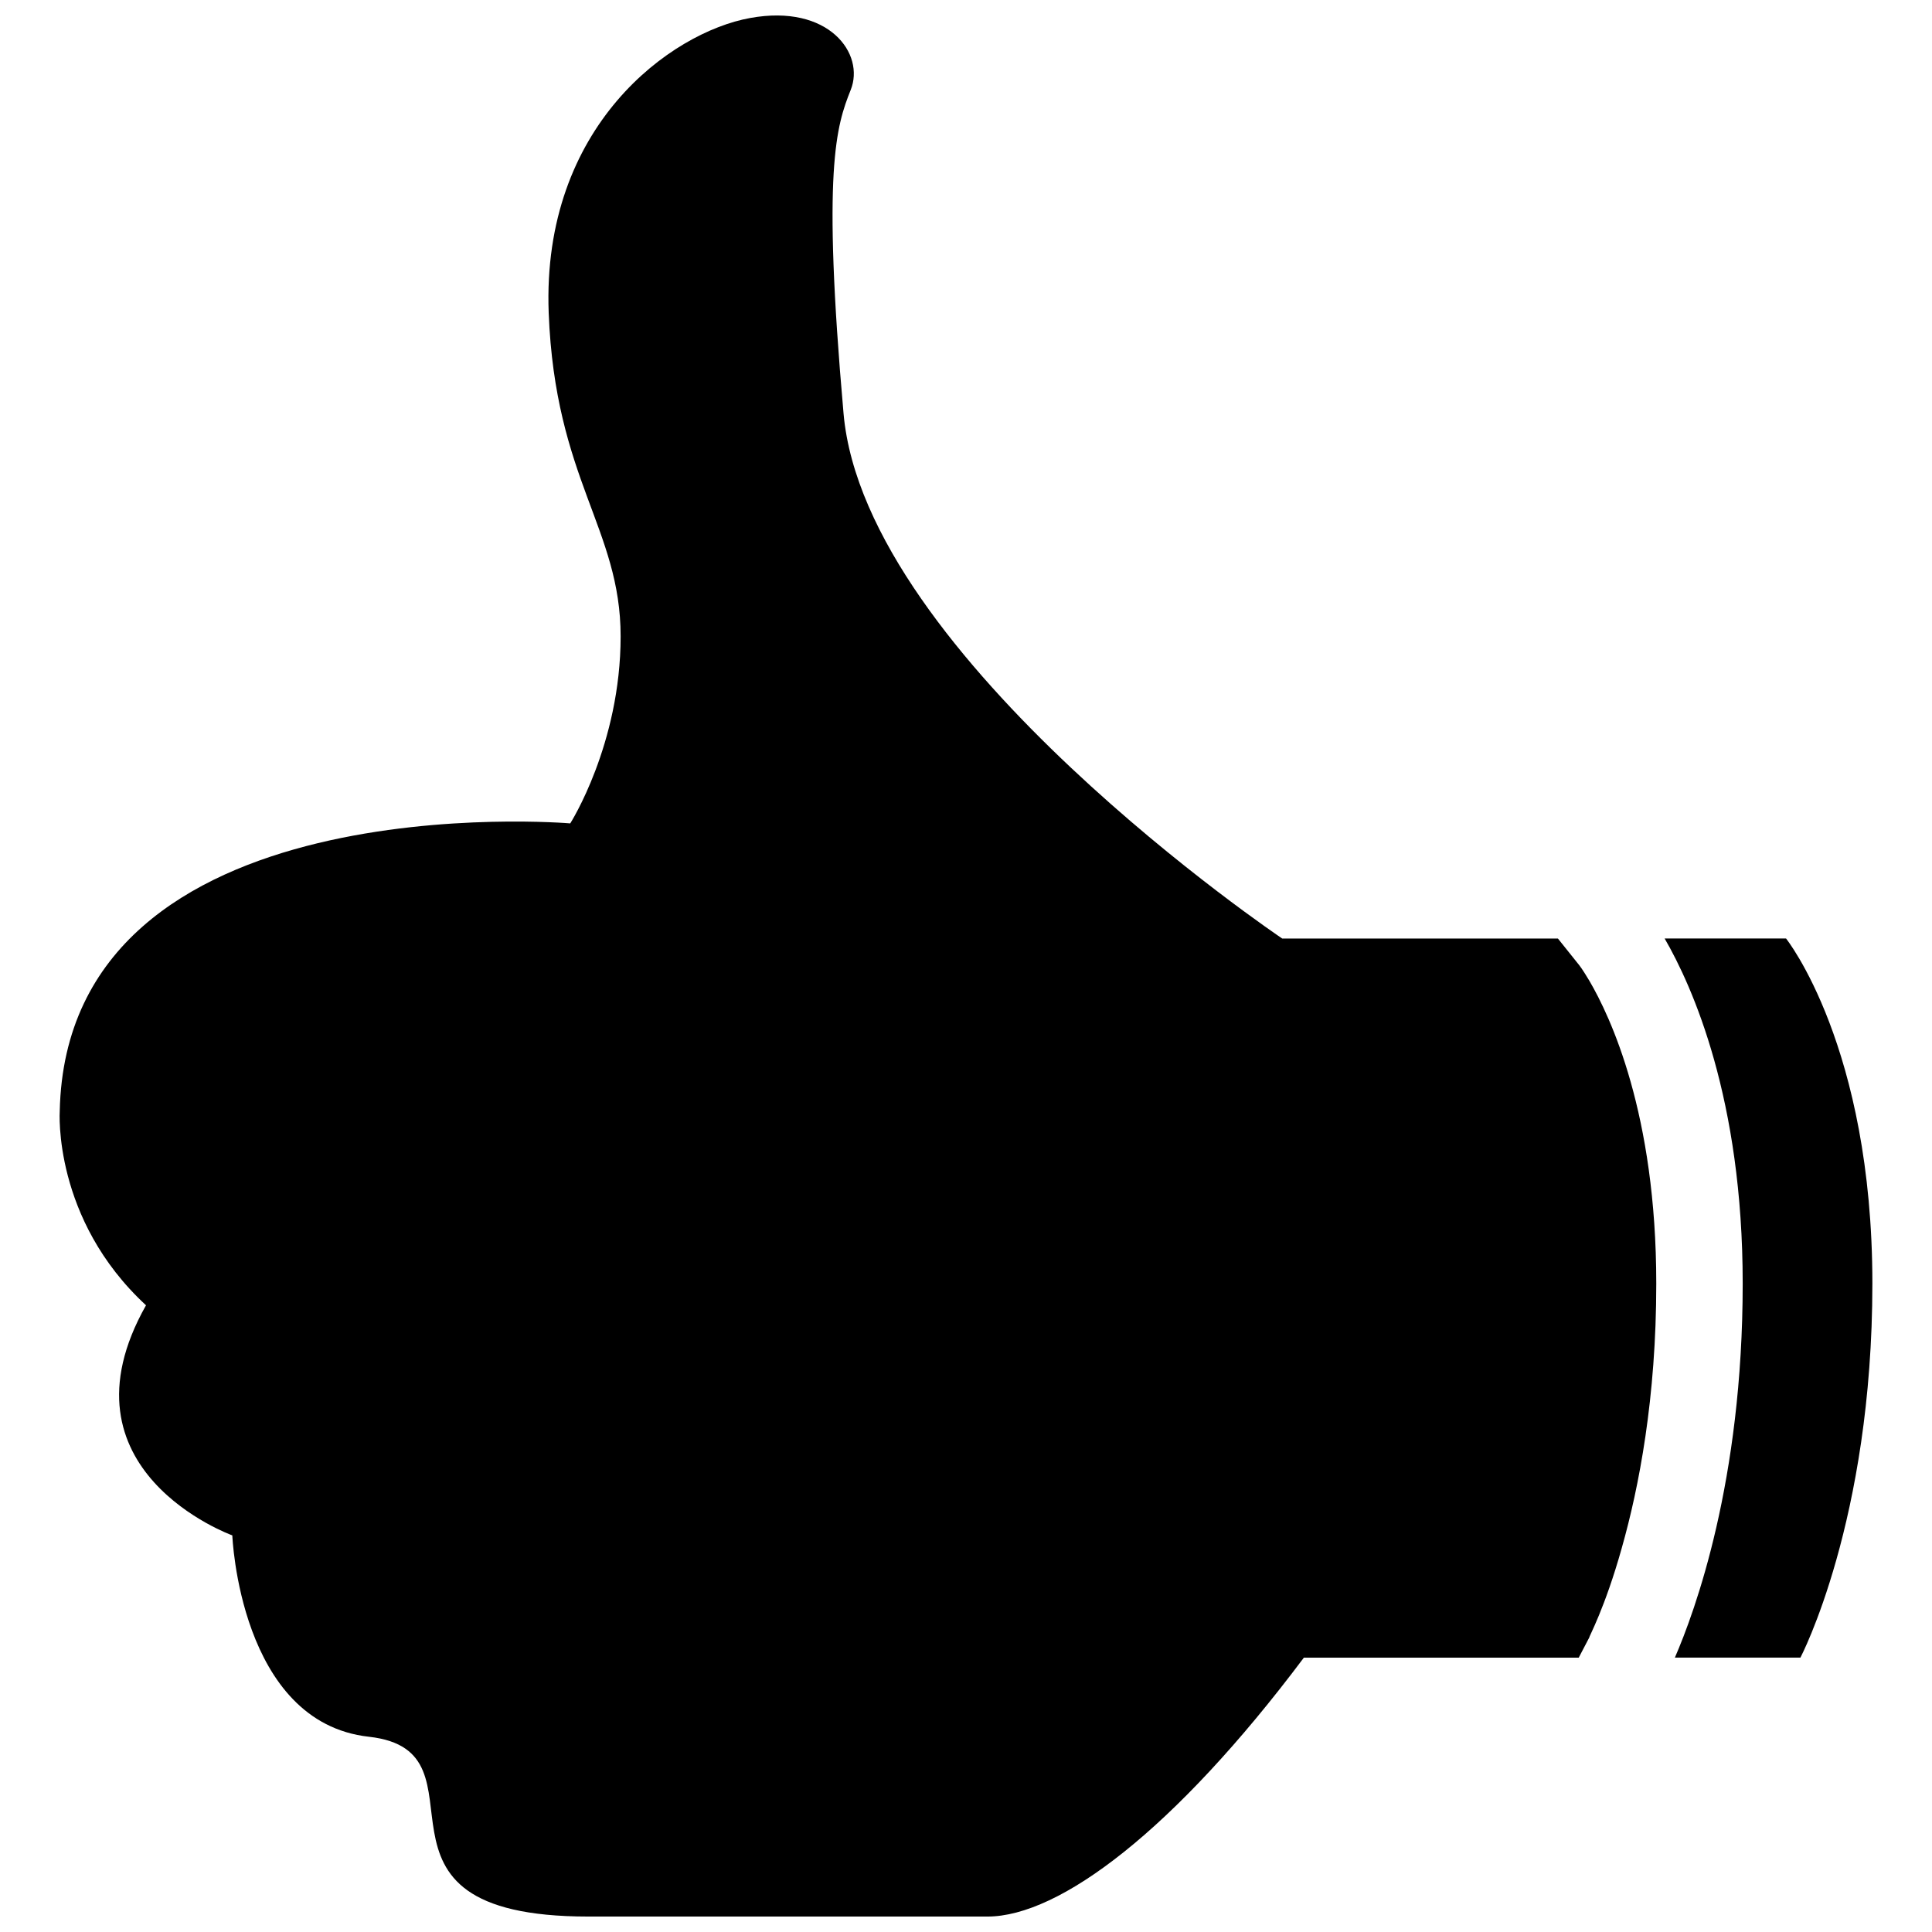
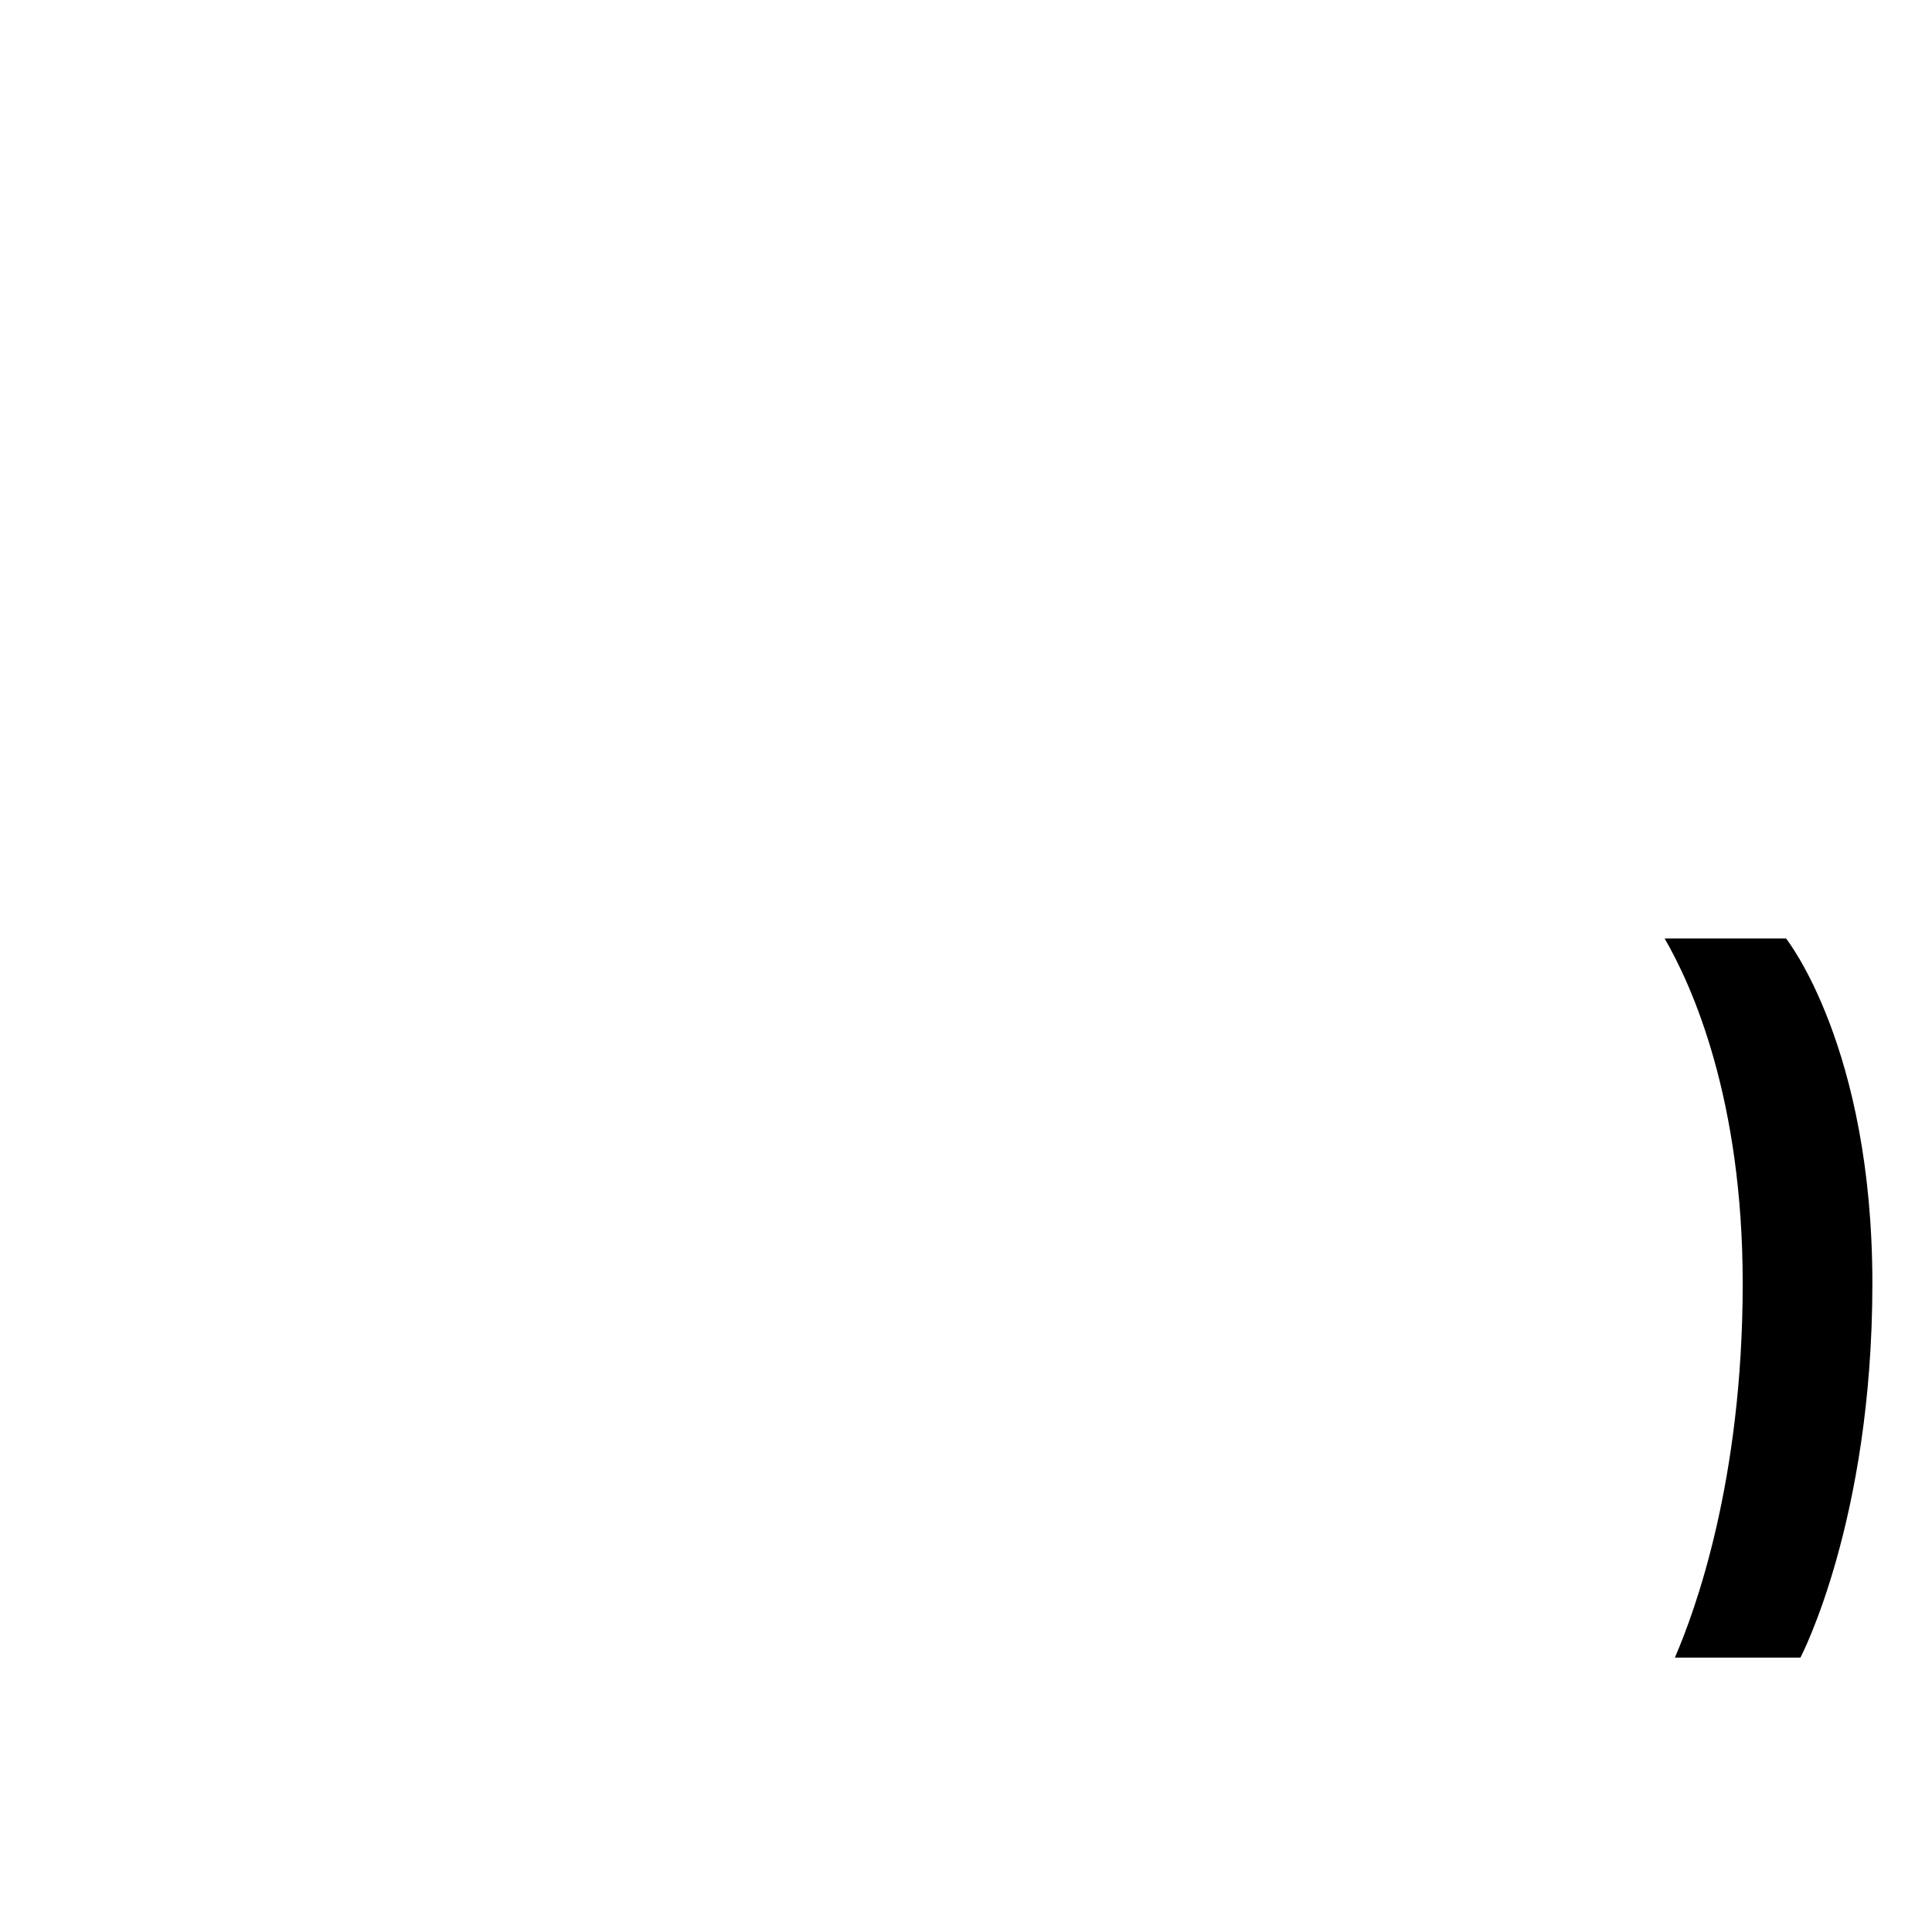
<svg xmlns="http://www.w3.org/2000/svg" width="800px" height="800px" version="1.1" viewBox="144 144 512 512">
  <defs>
    <clipPath id="a">
-       <path d="m159 148.09h424v503.81h-424z" />
-     </clipPath>
+       </clipPath>
  </defs>
  <g clip-path="url(#a)">
    <path d="m573.8 554.18c4.543-16.012 9.129-39.711 9.129-70 0-45.09-12.211-70.824-17.715-80.238-1.883-3.152-2.648-4.09-2.648-4.09l-5.703-7.133h-73.062s-110.53-74.332-116.25-139.12c-5.723-64.809-1.906-76.238 1.895-85.77 3.828-9.523-5.715-22.883-26.672-19.055-20.957 3.797-55.258 28.574-53.363 78.141 1.703 44.164 19.062 57.164 19.062 85.738 0 28.605-13.352 49.555-13.352 49.555 0.004 0-133.39-11.426-135.29 76.246 0 0-1.895 28.586 22.863 51.461-24.758 43.832 22.871 60.98 22.871 60.98s1.895 49.566 36.203 53.363c34.312 3.816-7.606 47.648 58.152 47.648h105.76c19.086 0 49.555-22.871 83.863-68.617h72.84l2.793-5.34c-0.16-0.082 4.133-7.711 8.625-23.77z" />
  </g>
  <path d="m640.2 484.18c0-62.887-22.883-91.473-22.883-91.473h-32.172c7.375 12.727 20.707 42.562 20.688 91.473 0 52.375-12.656 86.836-17.977 99.109h33.273c-0.004 0 19.07-36.203 19.07-99.109z" />
</svg>